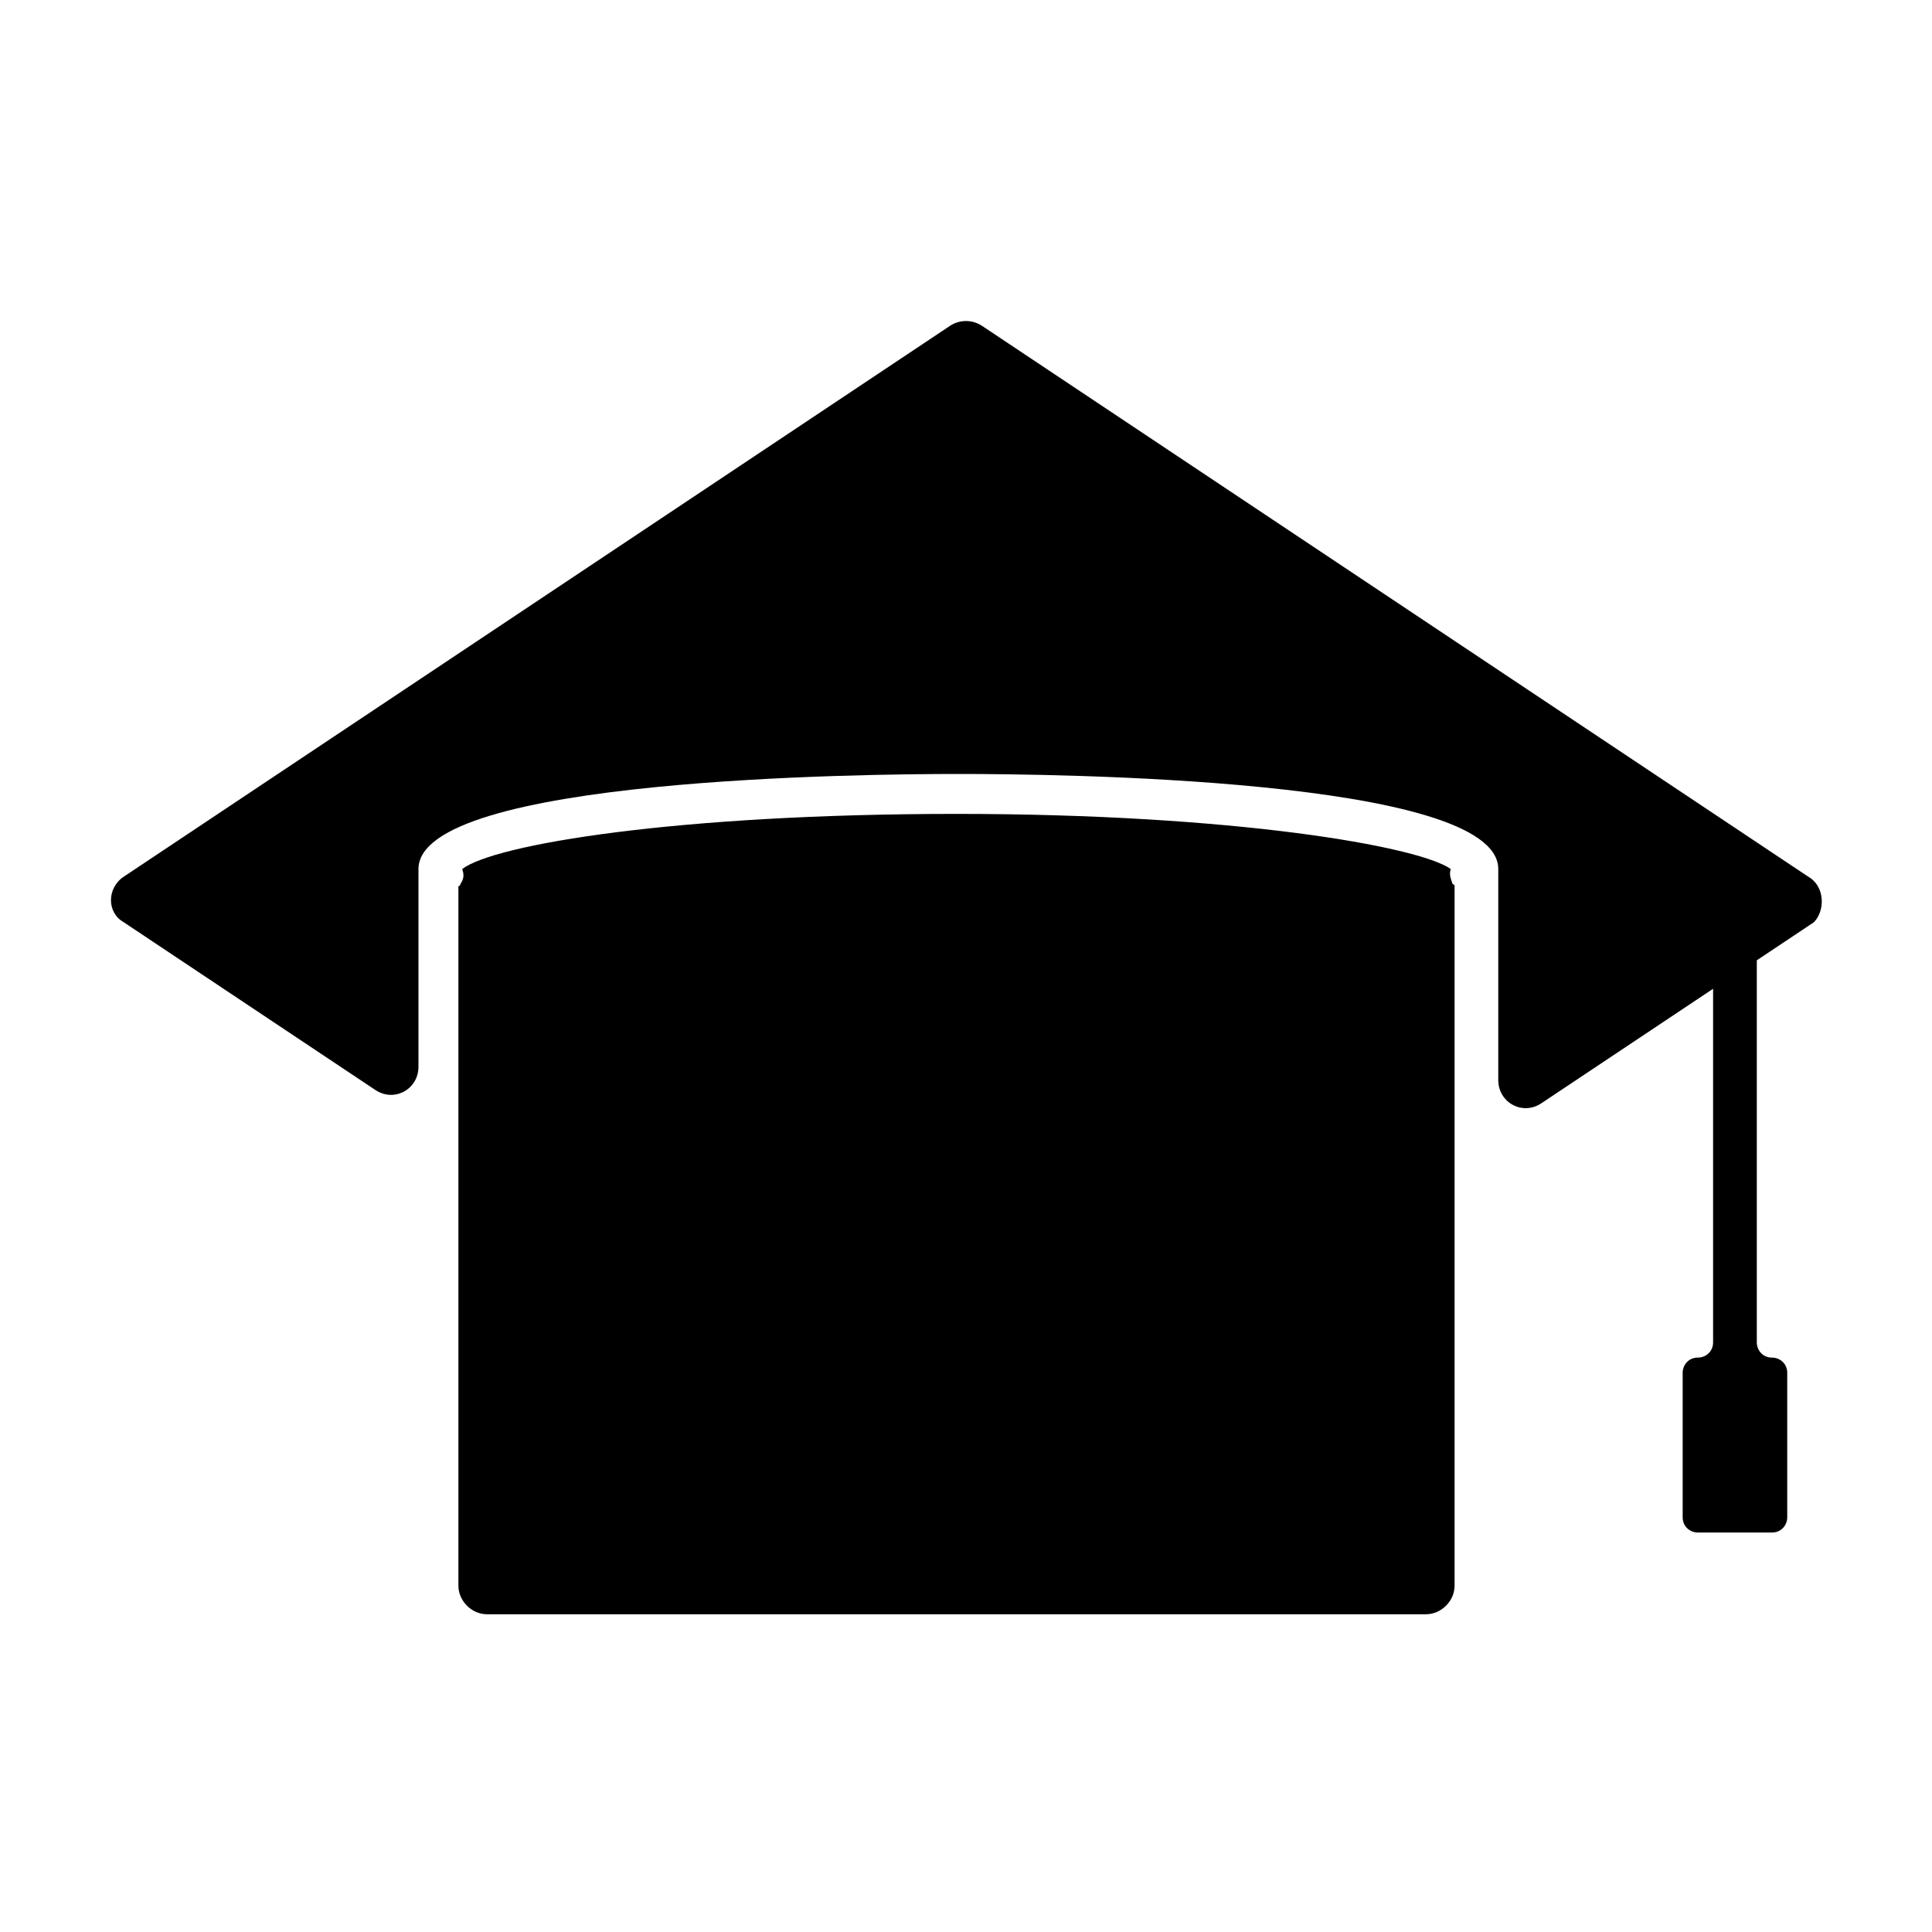
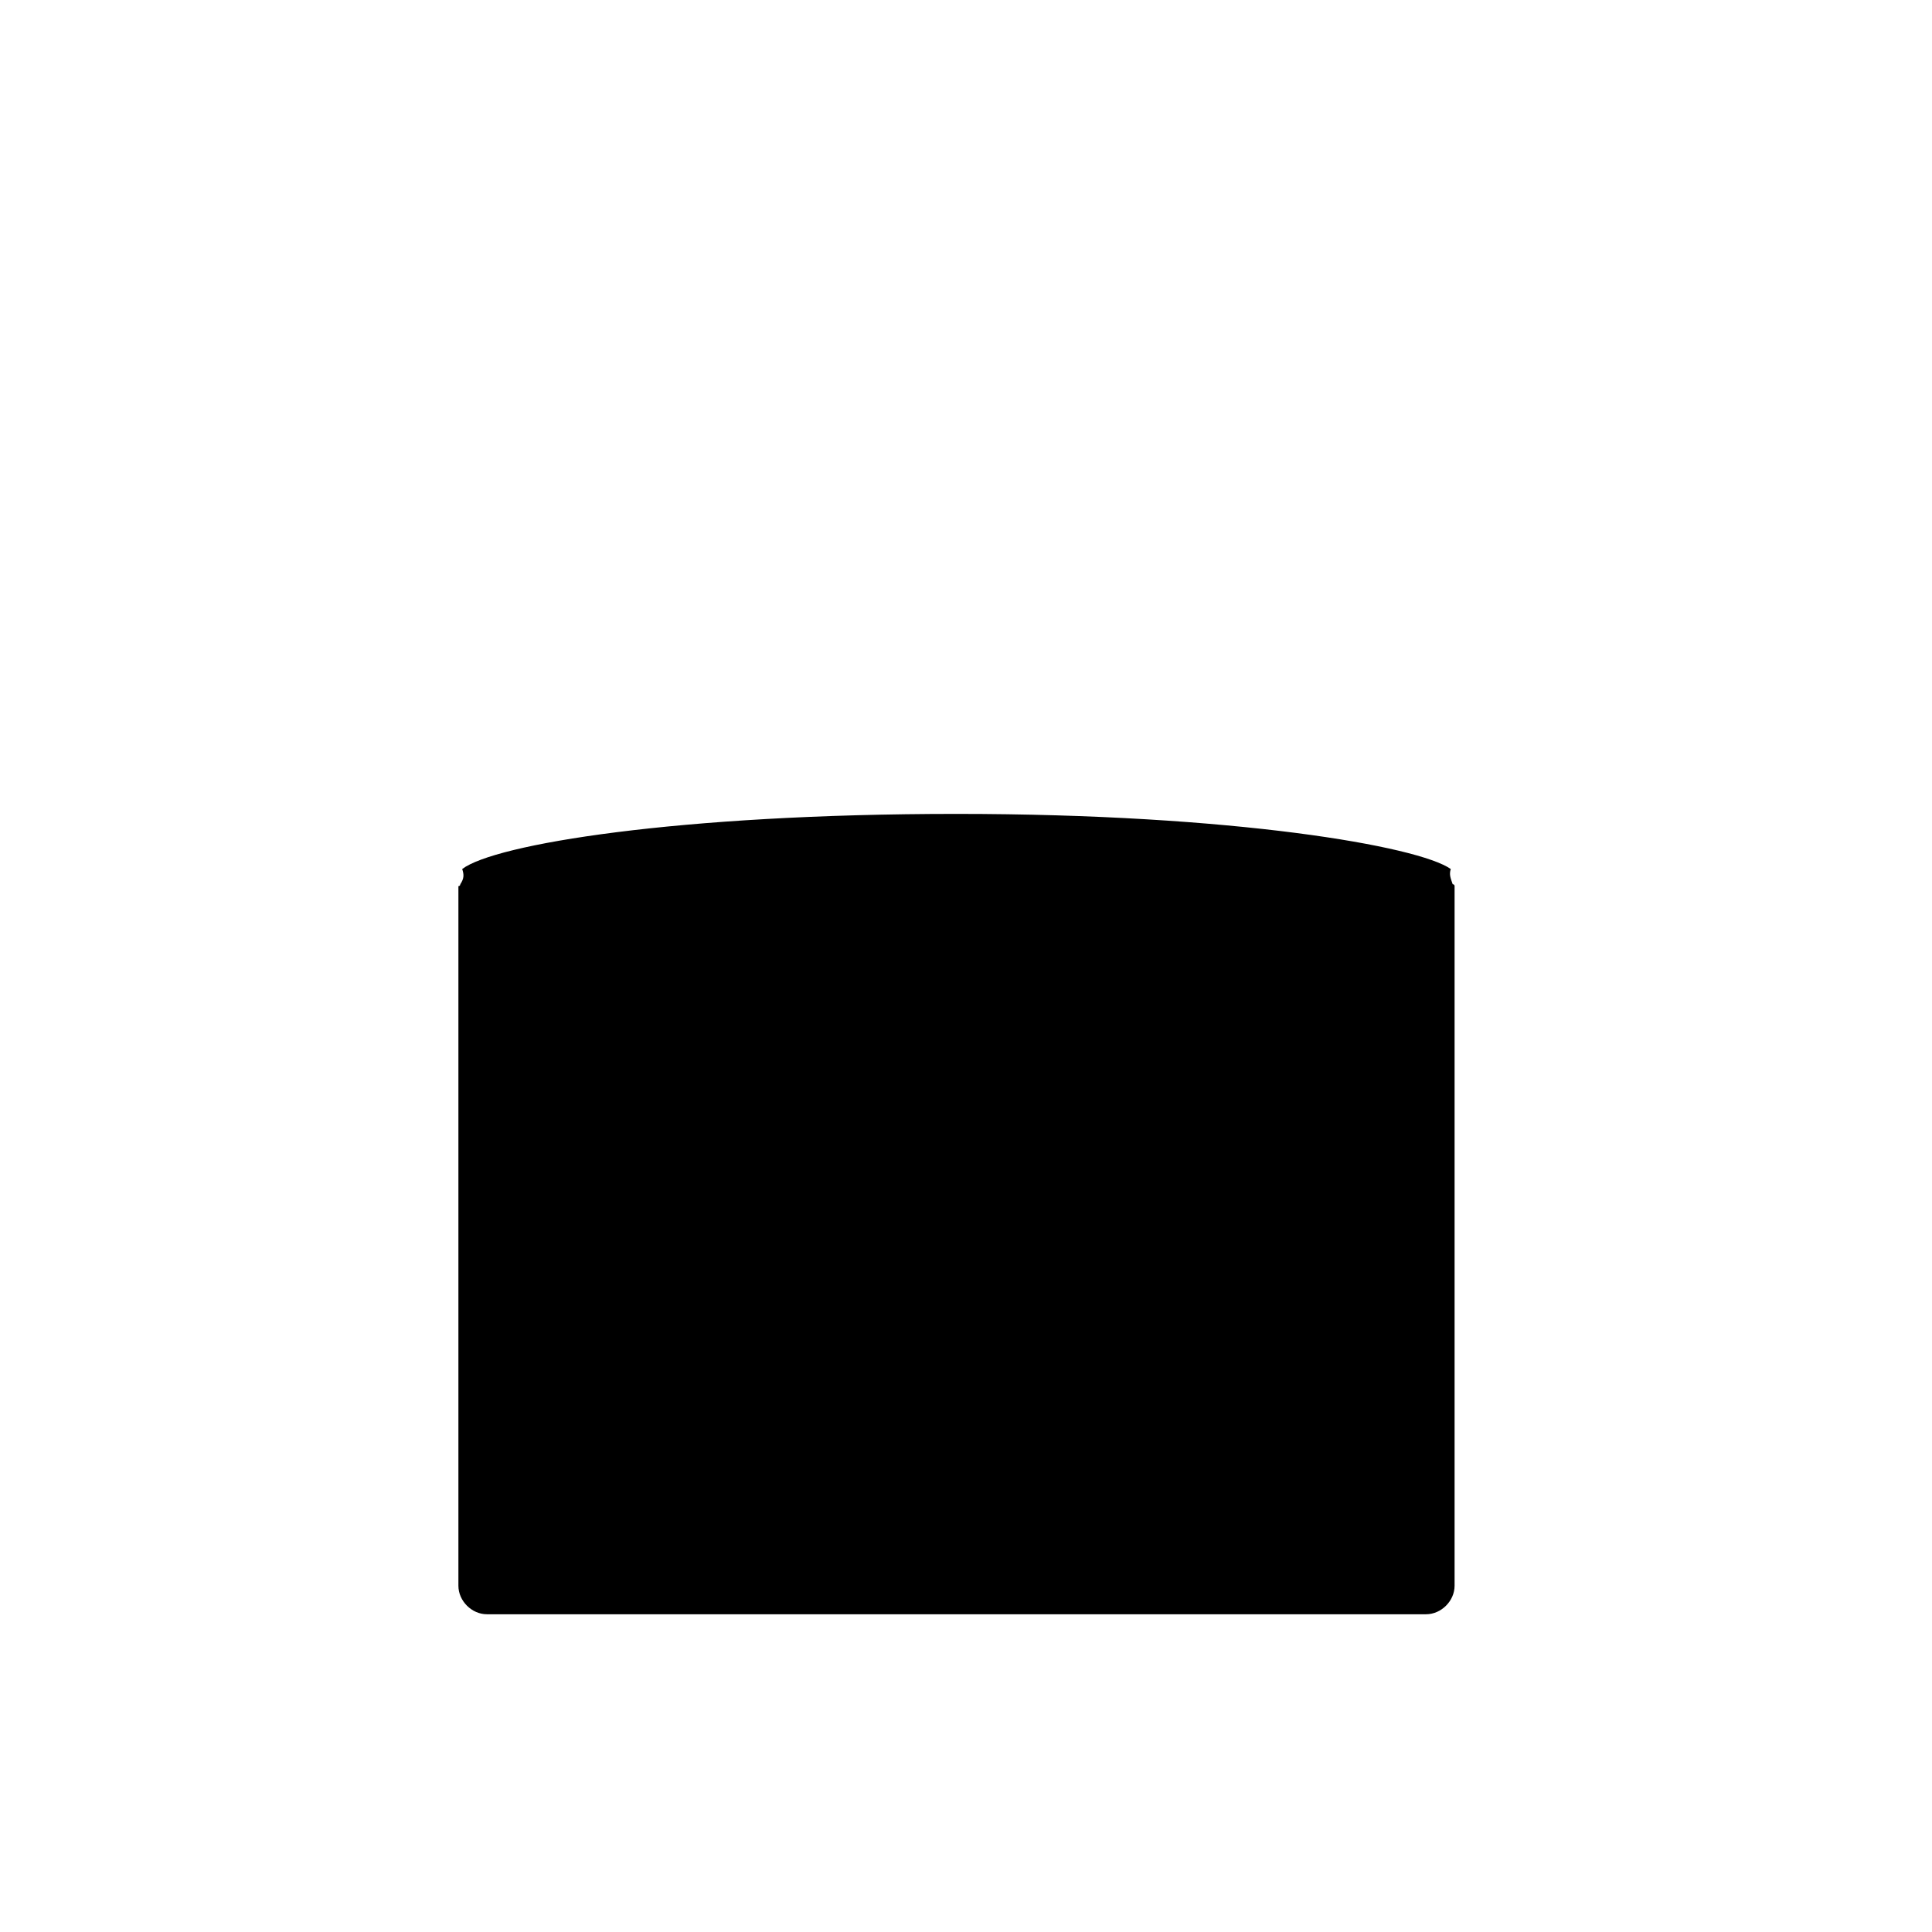
<svg xmlns="http://www.w3.org/2000/svg" fill="#000000" width="800px" height="800px" version="1.1" viewBox="144 144 512 512">
  <g>
    <path d="m528.47 374.3c-8.566-6.047-57.434-14.609-130.99-14.609-74.059 0-122.43 8.062-130.99 14.609 0.504 1.512 0.504 2.519-0.504 4.031 0 0 0 0.504-0.504 0.504v185.4c0 4.031 3.527 7.559 7.559 7.559h248.88c4.031 0 7.559-3.527 7.559-7.559v-185.4s0-0.504-0.504-0.504c-0.504-1.512-1.008-2.519-0.504-4.031z" />
-     <path d="m623.19 376.32-219.16-146.11c-2.519-1.512-5.543-1.512-8.062 0l-219.16 146.11c-4.535 3.023-4.535 9.574 0 12.09l66.504 44.336c5.039 3.527 11.586 0 11.586-6.047v-50.383-1.008-1.008c0-24.184 118.9-25.191 143.08-25.191s143.08 1.008 143.08 25.191v1.008 1.008 53.906c0 6.047 6.551 9.574 11.586 6.047l45.344-30.23v93.707c0 2.519-2.016 4.031-4.031 4.031-2.519 0-4.031 2.016-4.031 4.031v38.293c0 2.519 2.016 4.031 4.031 4.031h19.648c2.519 0 4.031-2.016 4.031-4.031v-38.289c0-2.519-2.016-4.031-4.031-4.031-2.519 0-4.031-2.016-4.031-4.031v-101.26l15.113-10.078c3.023-3.023 3.023-9.57-1.508-12.09z" />
  </g>
</svg>